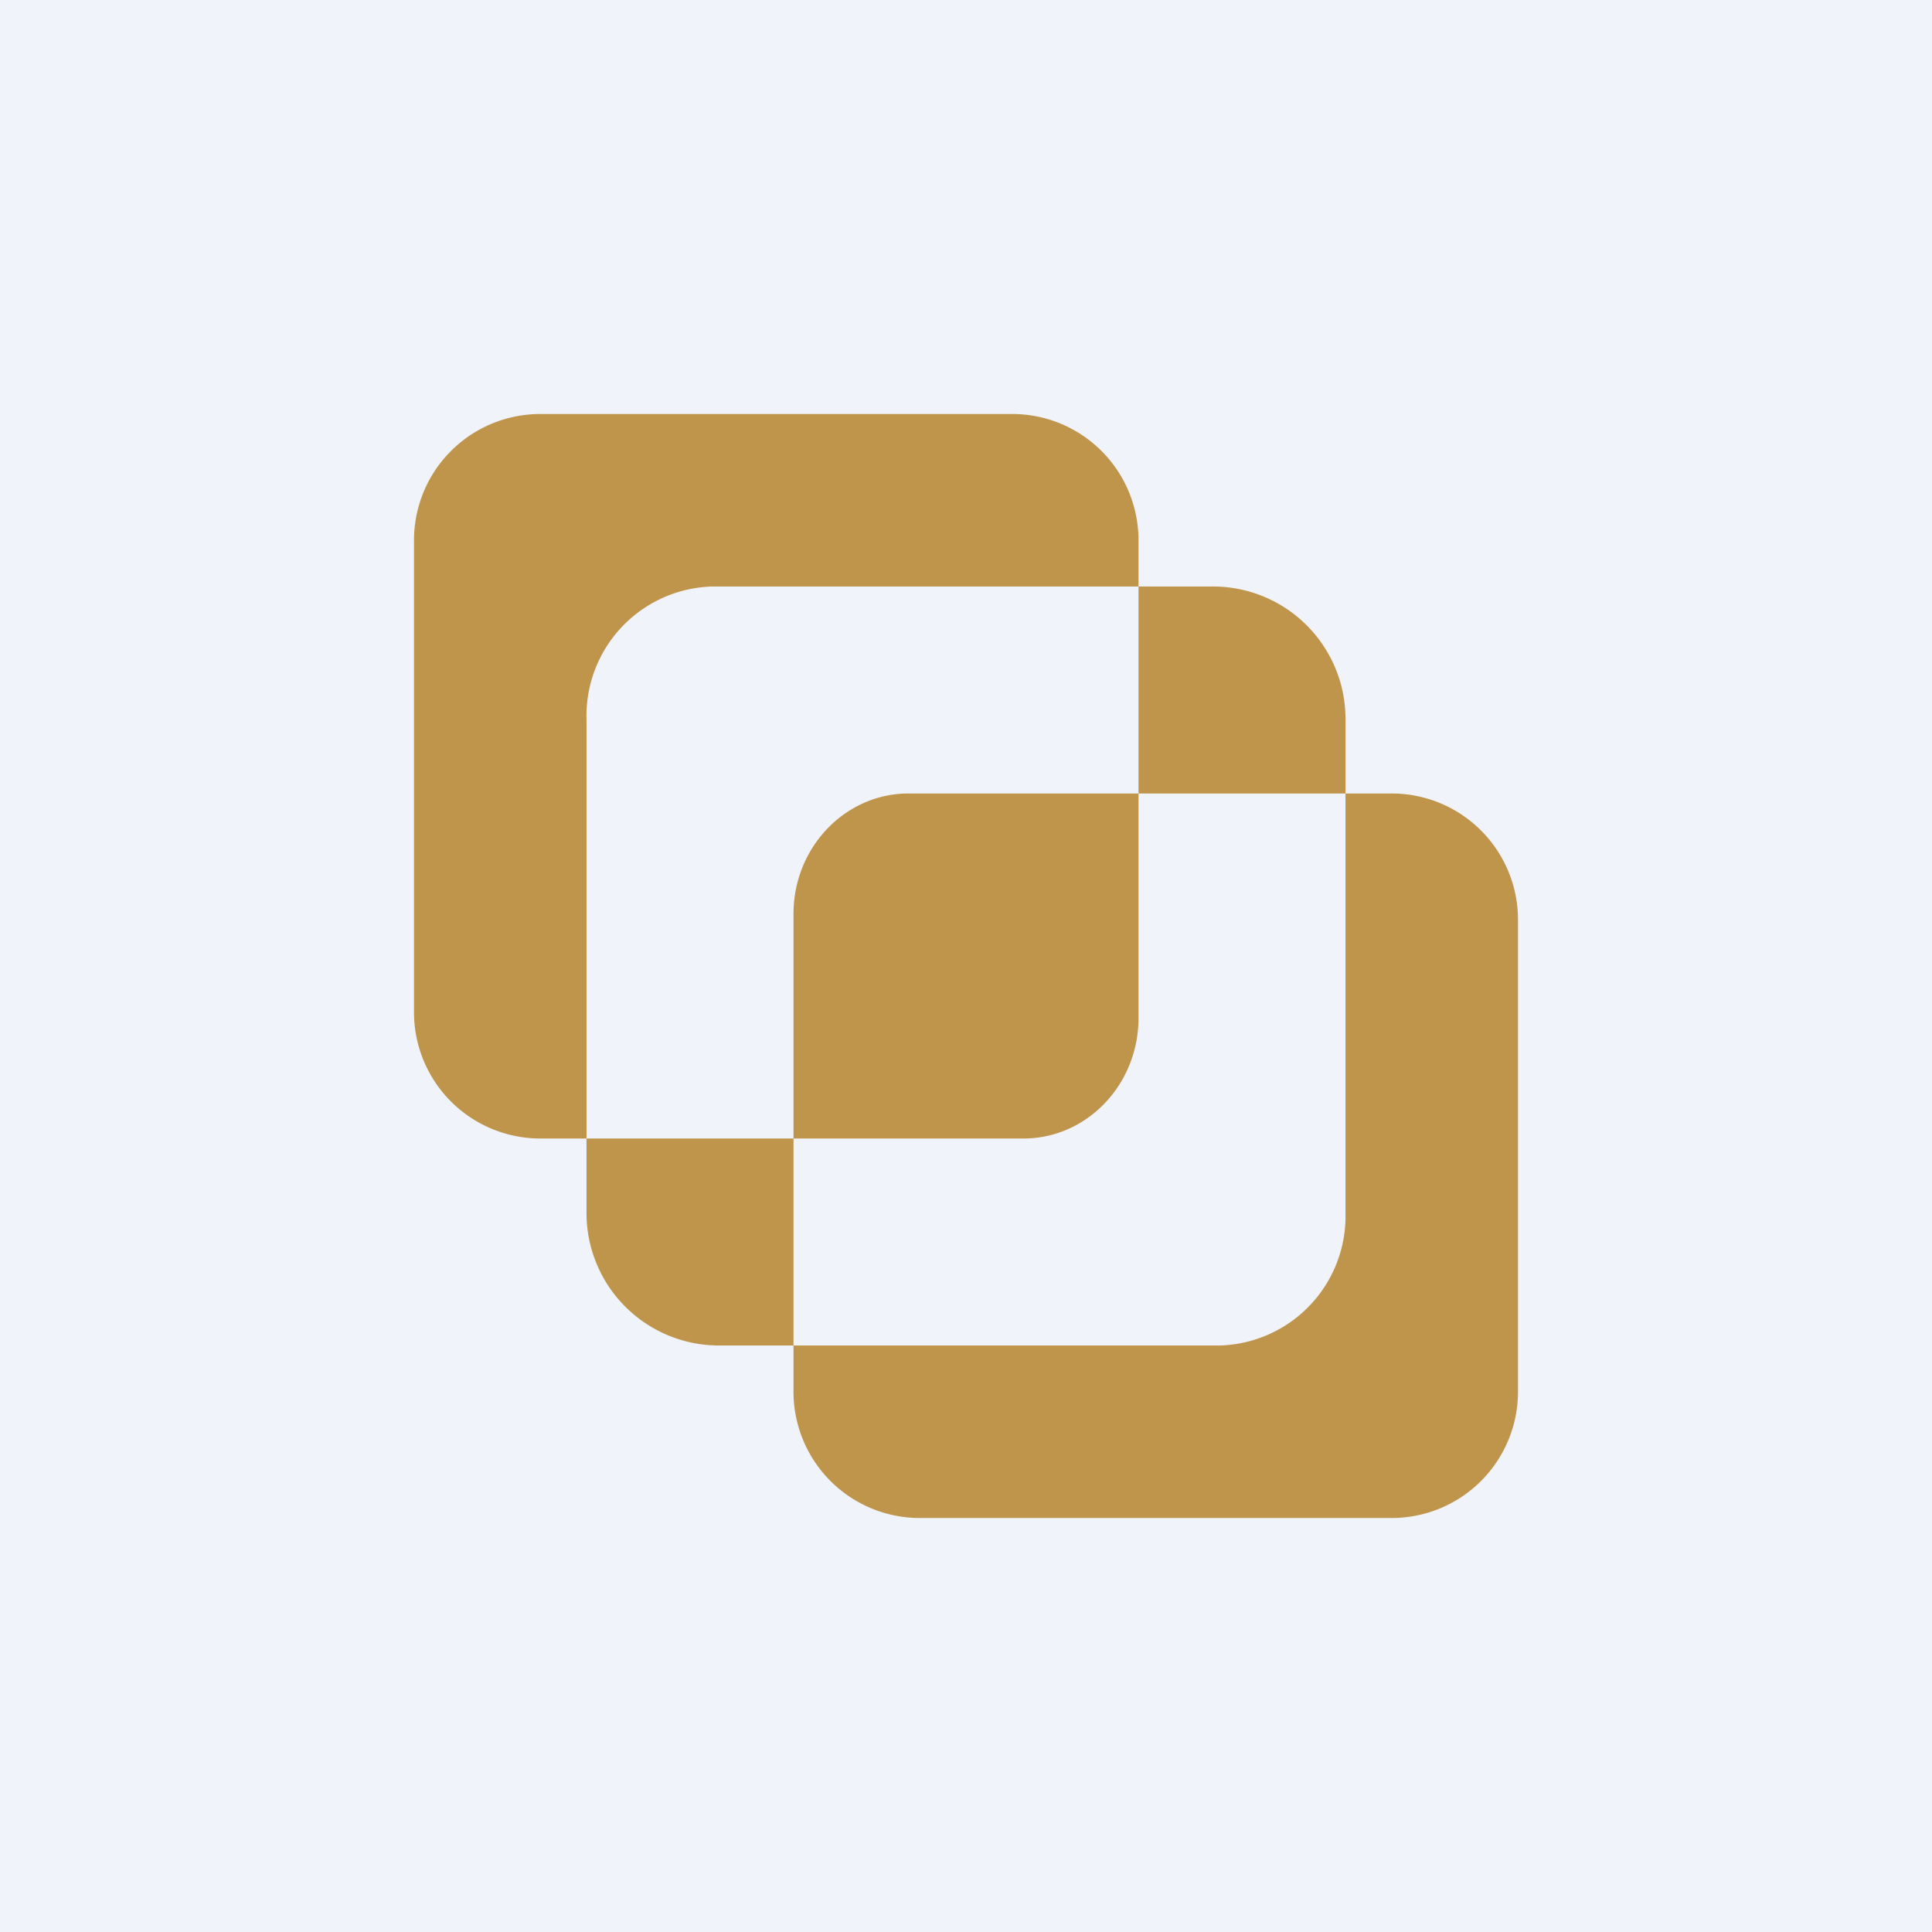
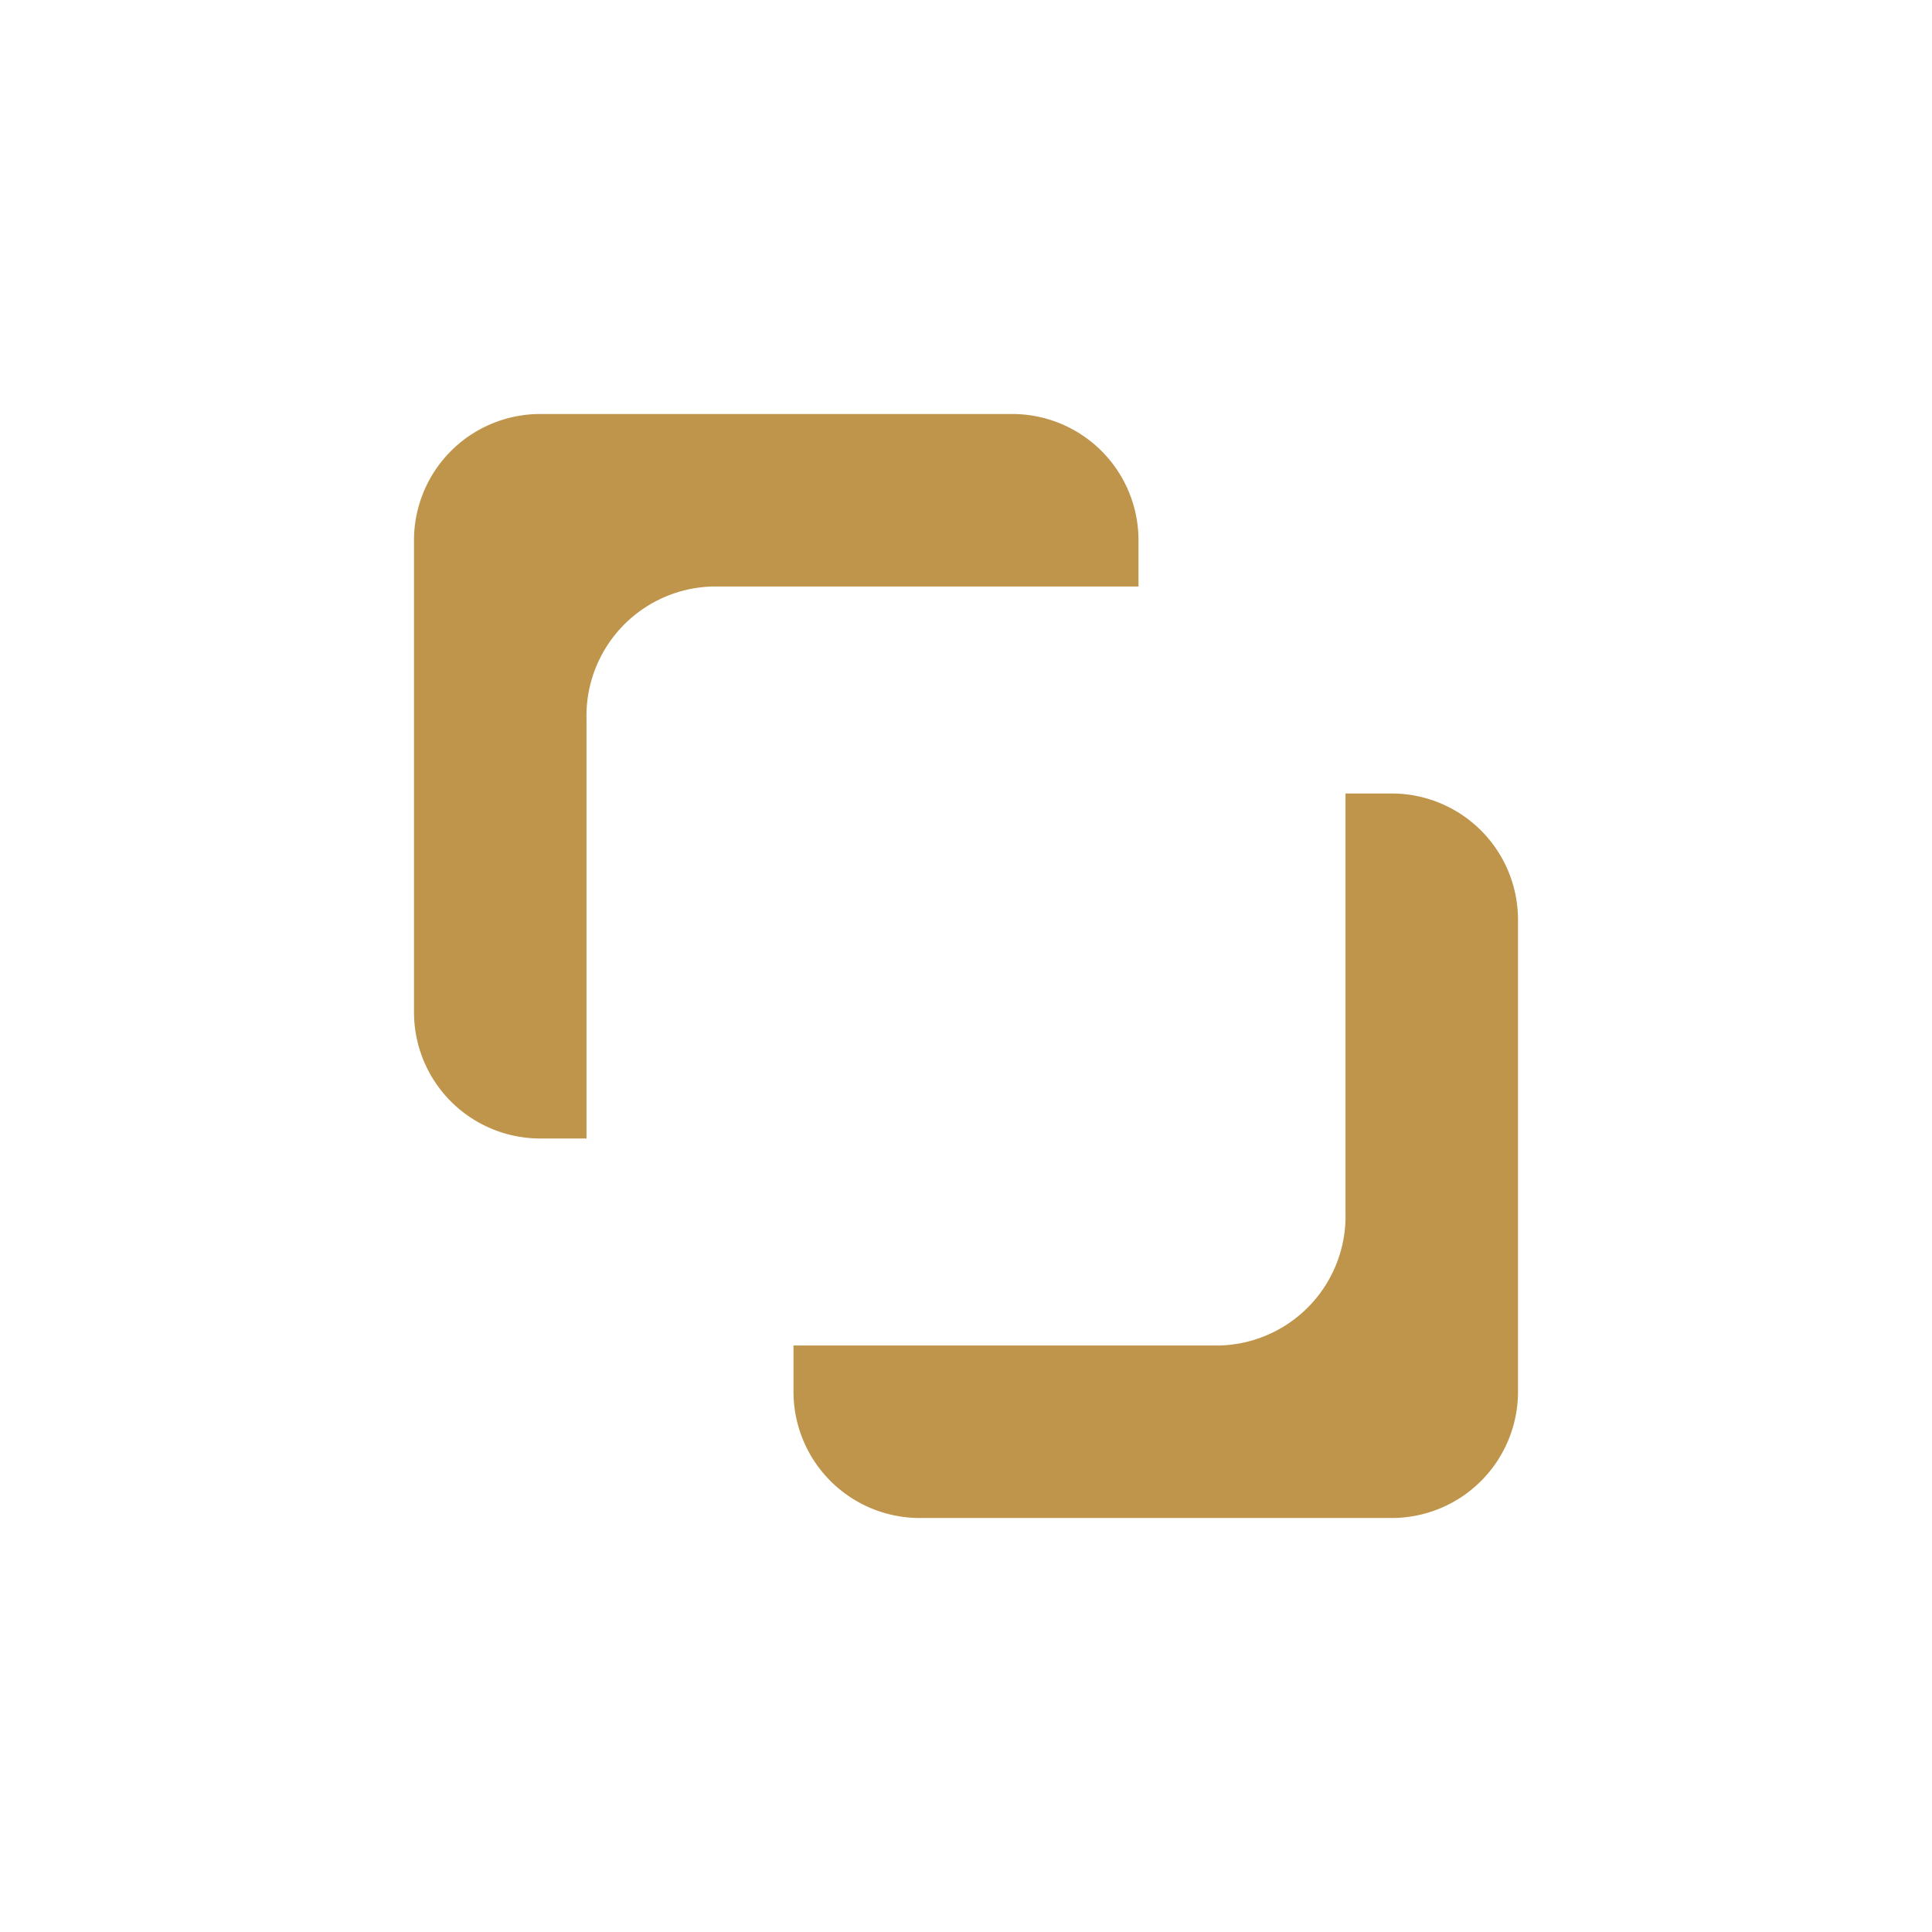
<svg xmlns="http://www.w3.org/2000/svg" width="56" height="56" viewBox="0 0 56 56">
-   <path fill="#F0F3FA" d="M0 0h56v56H0z" />
  <path d="M15.66 12A3.66 3.66 0 0 0 12 15.66v13.68A3.66 3.66 0 0 0 15.66 33H17V20.84A3.75 3.75 0 0 1 20.66 17H33v-1.34A3.66 3.66 0 0 0 29.34 12H15.66ZM40.34 44A3.66 3.66 0 0 0 44 40.34V26.66A3.66 3.66 0 0 0 40.34 23H39v12.16A3.75 3.75 0 0 1 35.34 39H23v1.34A3.66 3.66 0 0 0 26.66 44h13.68Z" fill="#BF954B" />
-   <path d="M33 23v6.51c0 1.93-1.5 3.49-3.33 3.49H23v-6.51c0-1.93 1.5-3.49 3.33-3.49H33ZM17 35.16V33h6v6h-2.16A3.84 3.84 0 0 1 17 35.16ZM39 23v-2.16A3.84 3.84 0 0 0 35.16 17H33v6h6Z" fill="#BF954B" />
</svg>